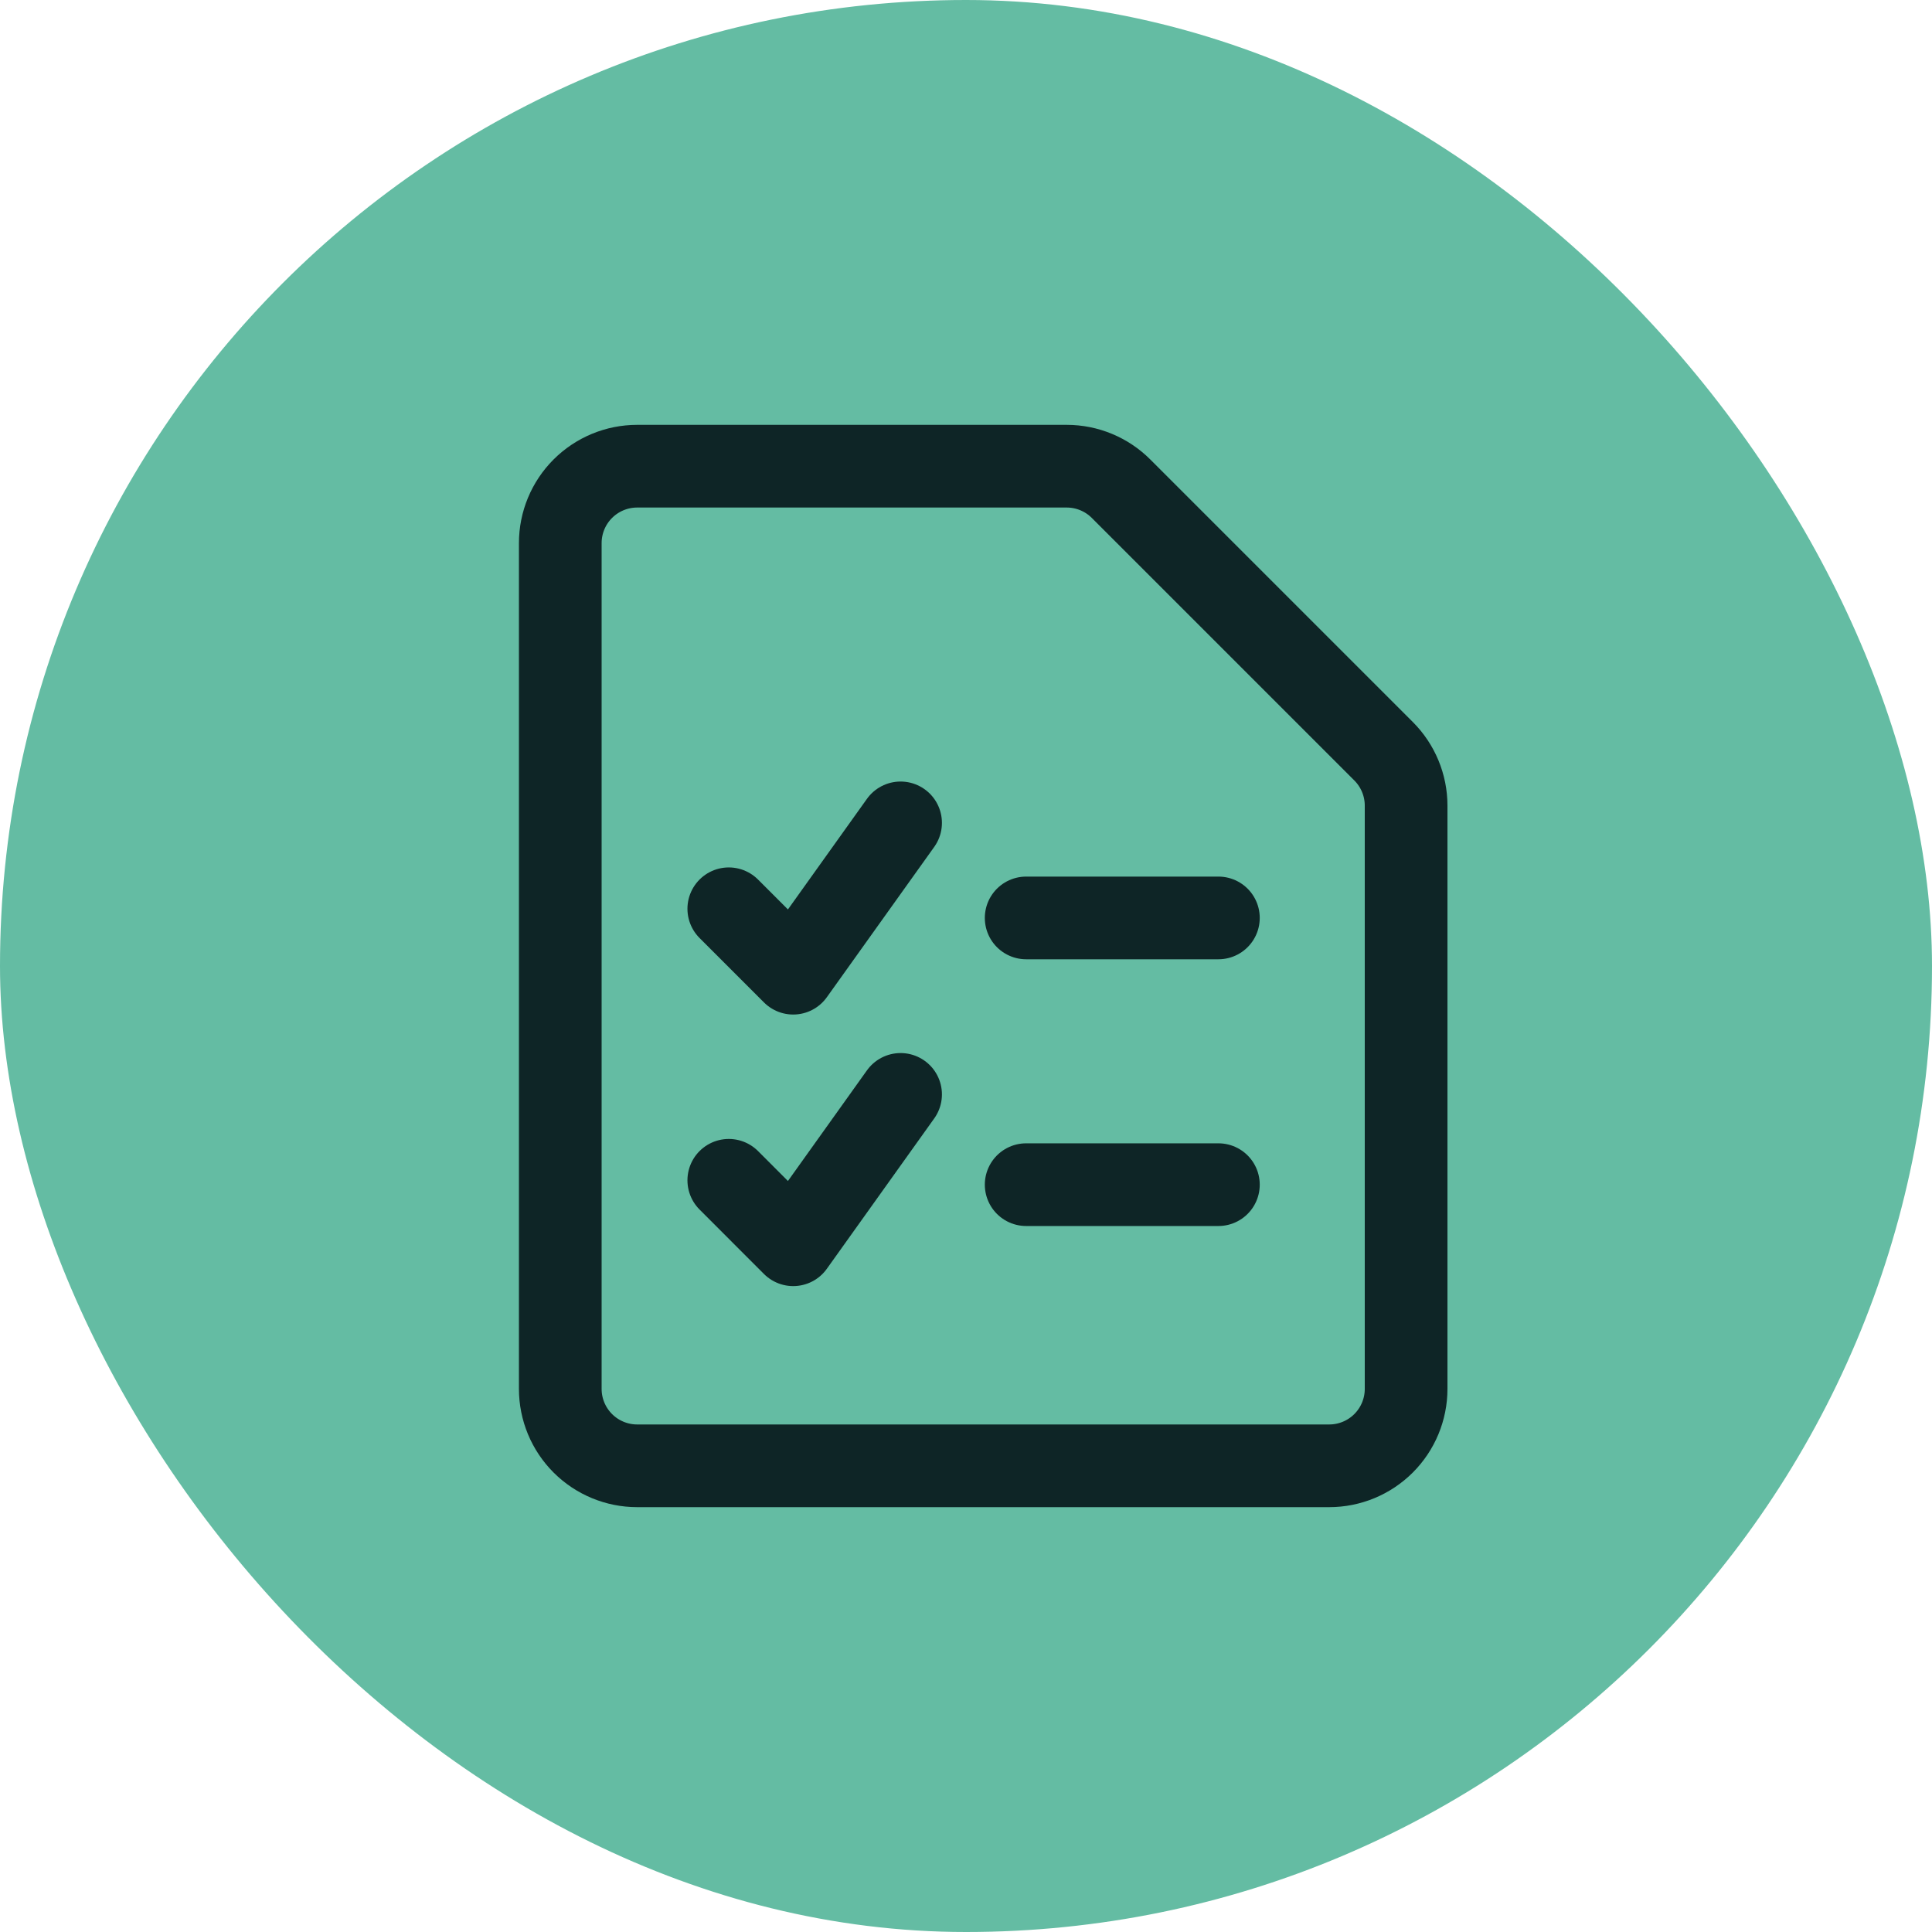
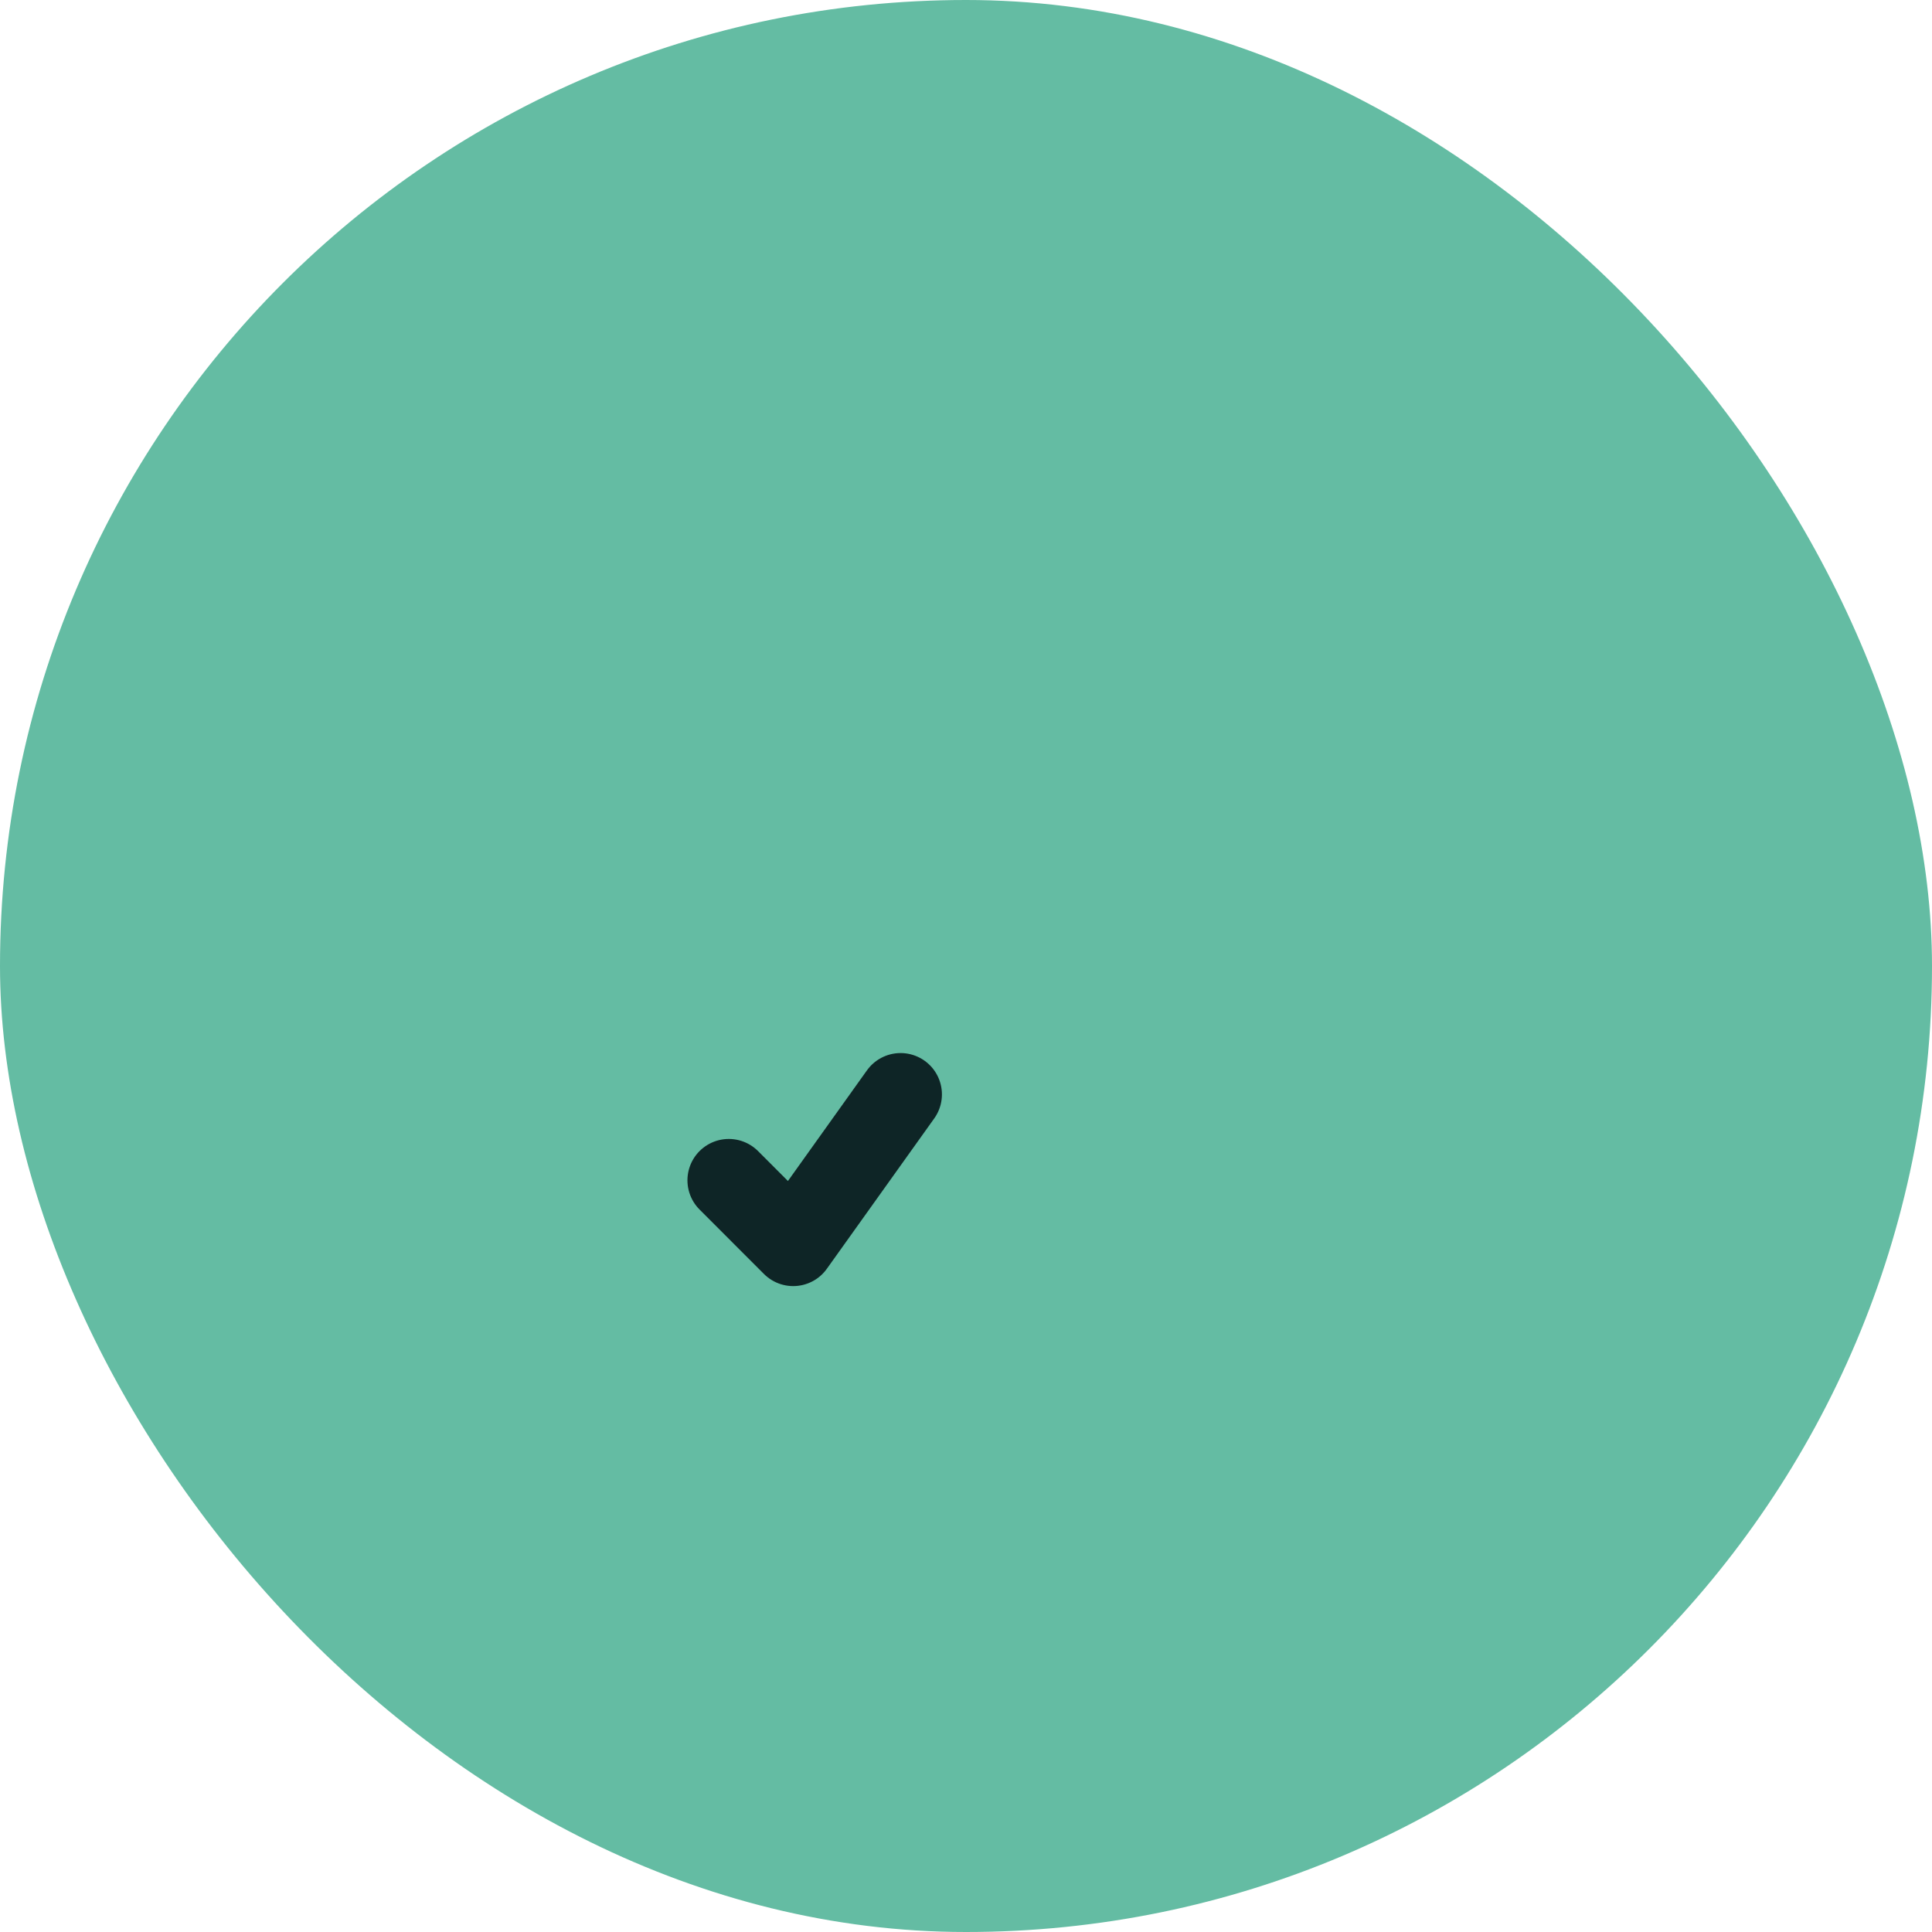
<svg xmlns="http://www.w3.org/2000/svg" width="50" height="50" viewBox="0 0 50 50" fill="none">
  <rect width="50" height="50" rx="25" fill="#64BCA3" />
-   <path d="M36.39 35.945C36.39 36.473 36.18 36.979 35.807 37.352C35.434 37.725 34.928 37.935 34.4 37.935H16.49C15.962 37.935 15.456 37.725 15.083 37.352C14.71 36.979 14.5 36.473 14.5 35.945V14.055C14.5 13.527 14.71 13.021 15.083 12.648C15.456 12.275 15.962 12.065 16.49 12.065H27.606C28.134 12.065 28.64 12.275 29.013 12.648L35.807 19.442C36.18 19.815 36.39 20.322 36.39 20.849V35.945Z" stroke="#0E2526" stroke-width="2.14" stroke-linecap="round" stroke-linejoin="round" />
-   <path d="M26.557 23.756H31.532" stroke="#0E2526" stroke-width="2.14" stroke-linecap="round" stroke-linejoin="round" />
-   <path d="M26.557 30.659H31.532" stroke="#0E2526" stroke-width="2.14" stroke-linecap="round" stroke-linejoin="round" />
  <path d="M18.861 30.546L20.528 32.214L23.307 28.323" stroke="#0E2526" stroke-width="2.14" stroke-linecap="round" stroke-linejoin="round" />
-   <path d="M18.861 23.519L20.528 25.186L23.307 21.296" stroke="#0E2526" stroke-width="2.14" stroke-linecap="round" stroke-linejoin="round" />
</svg>